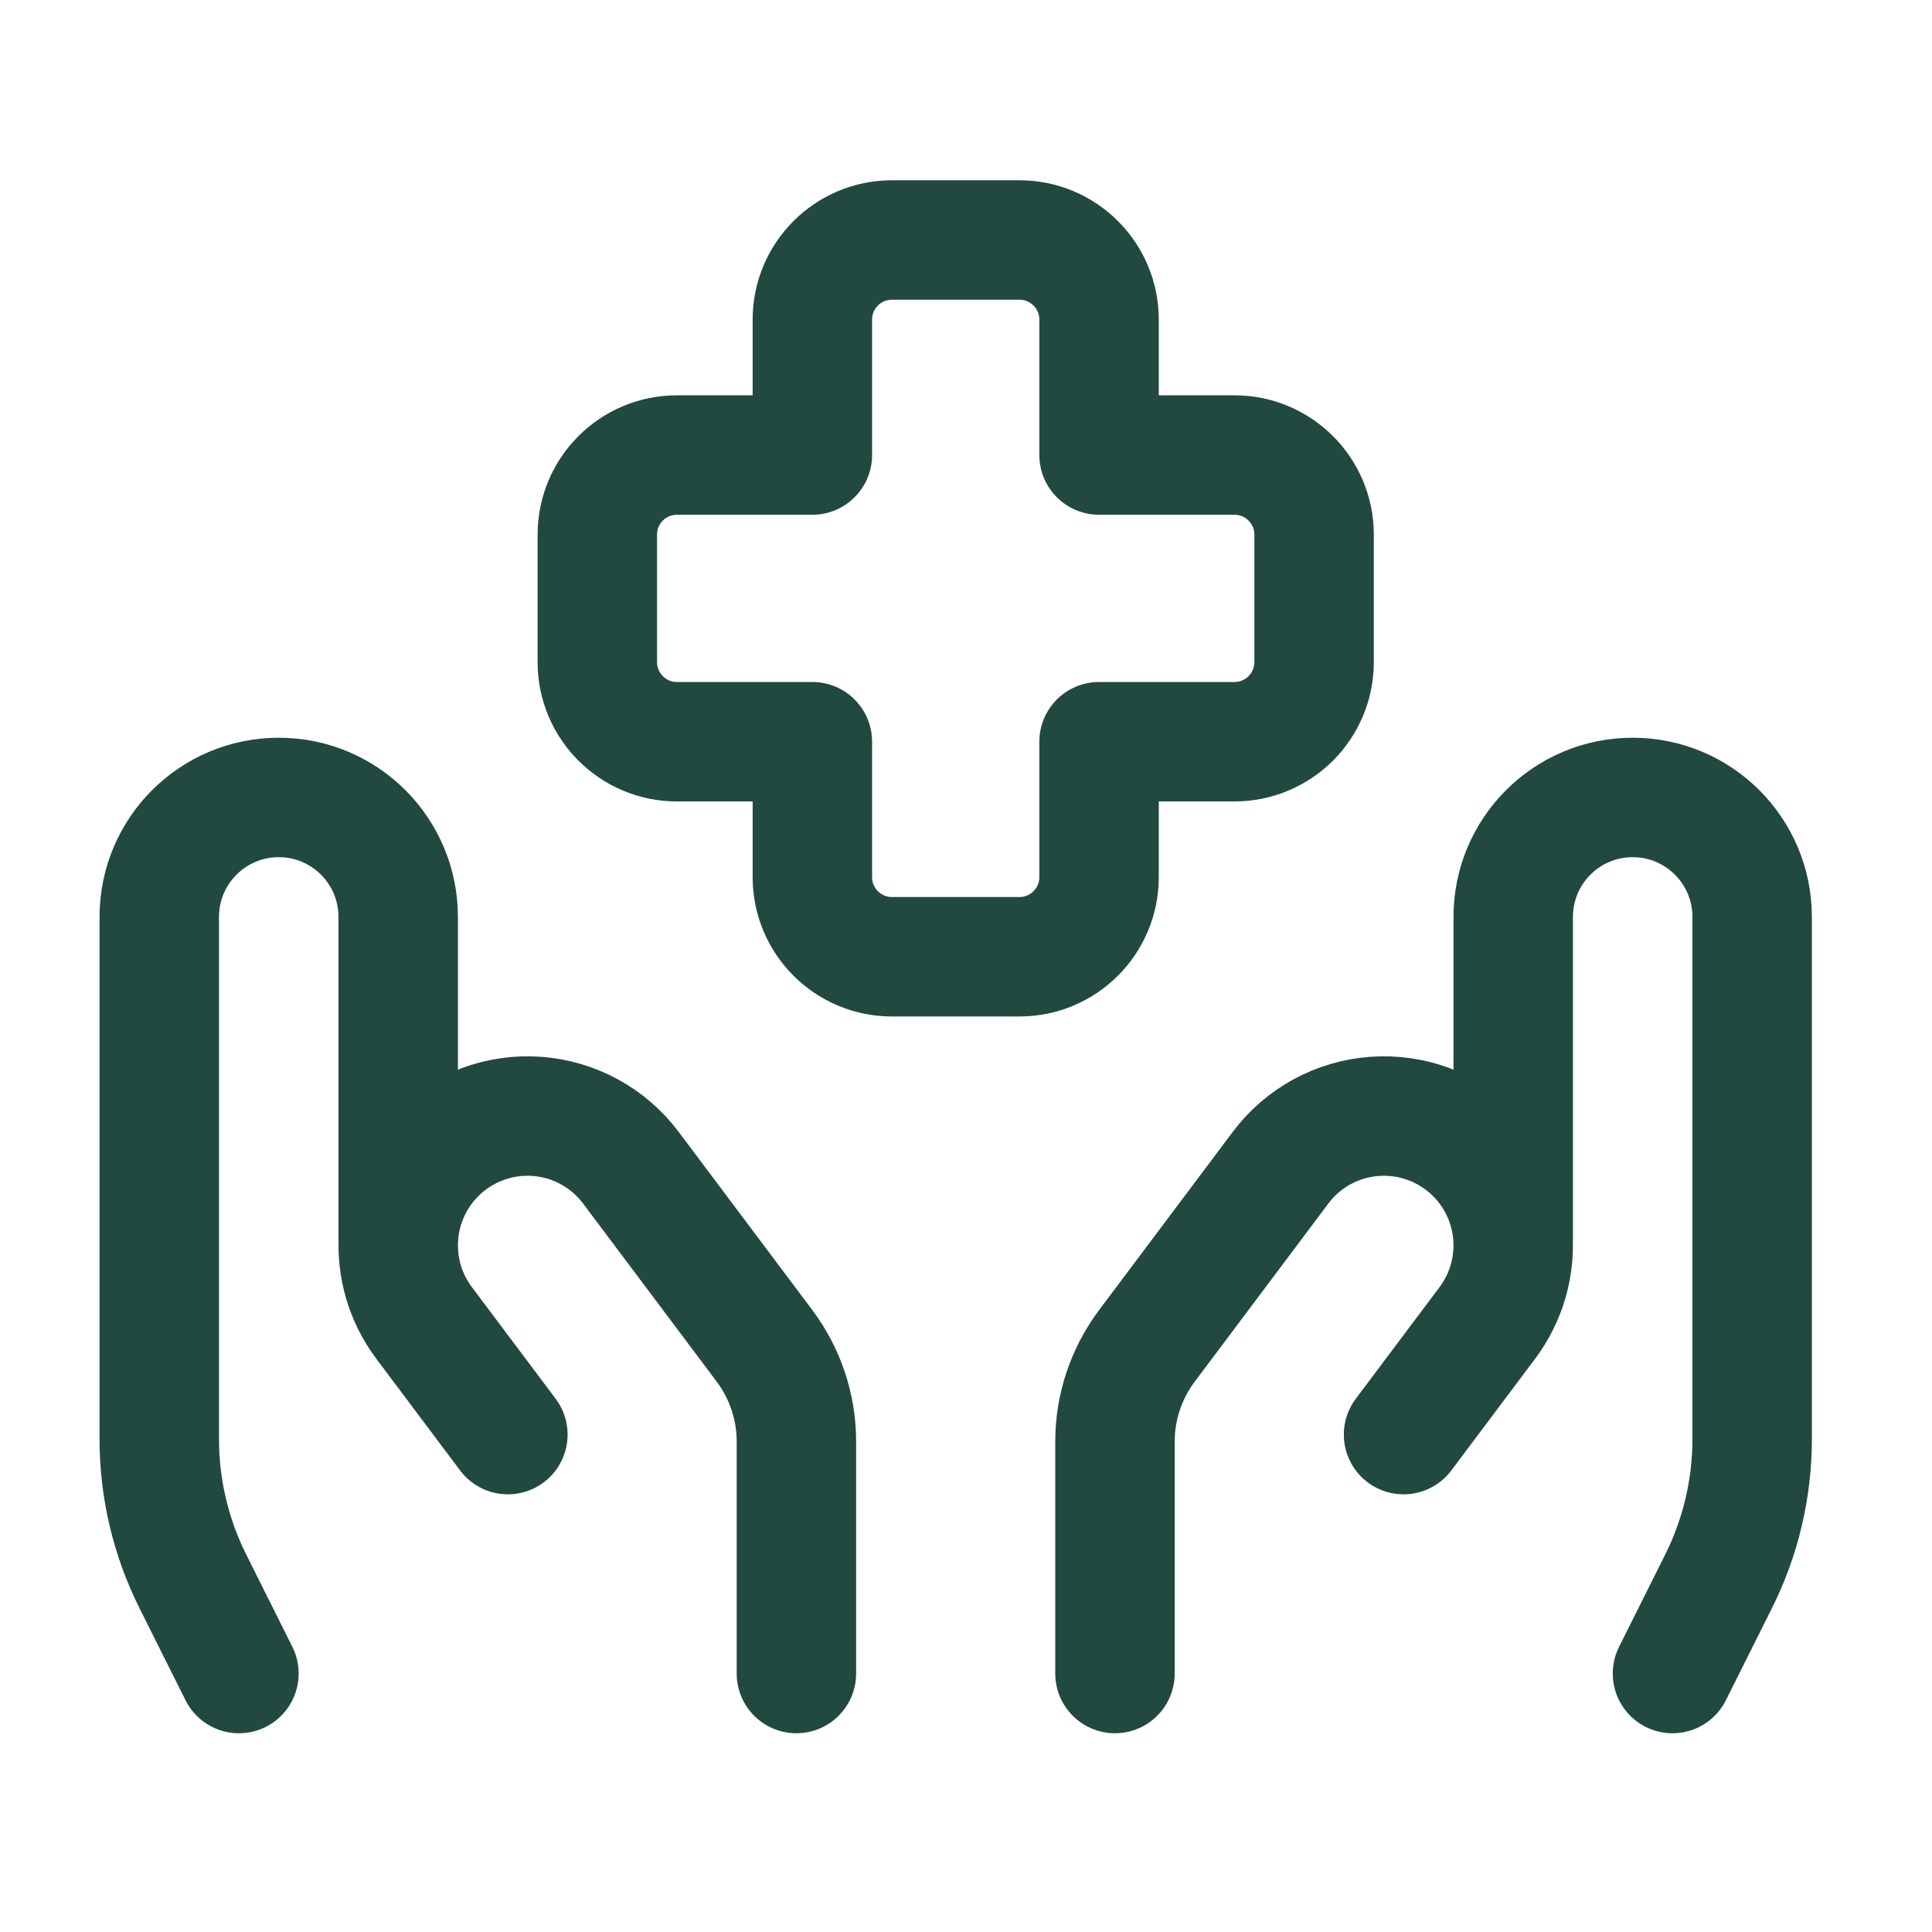
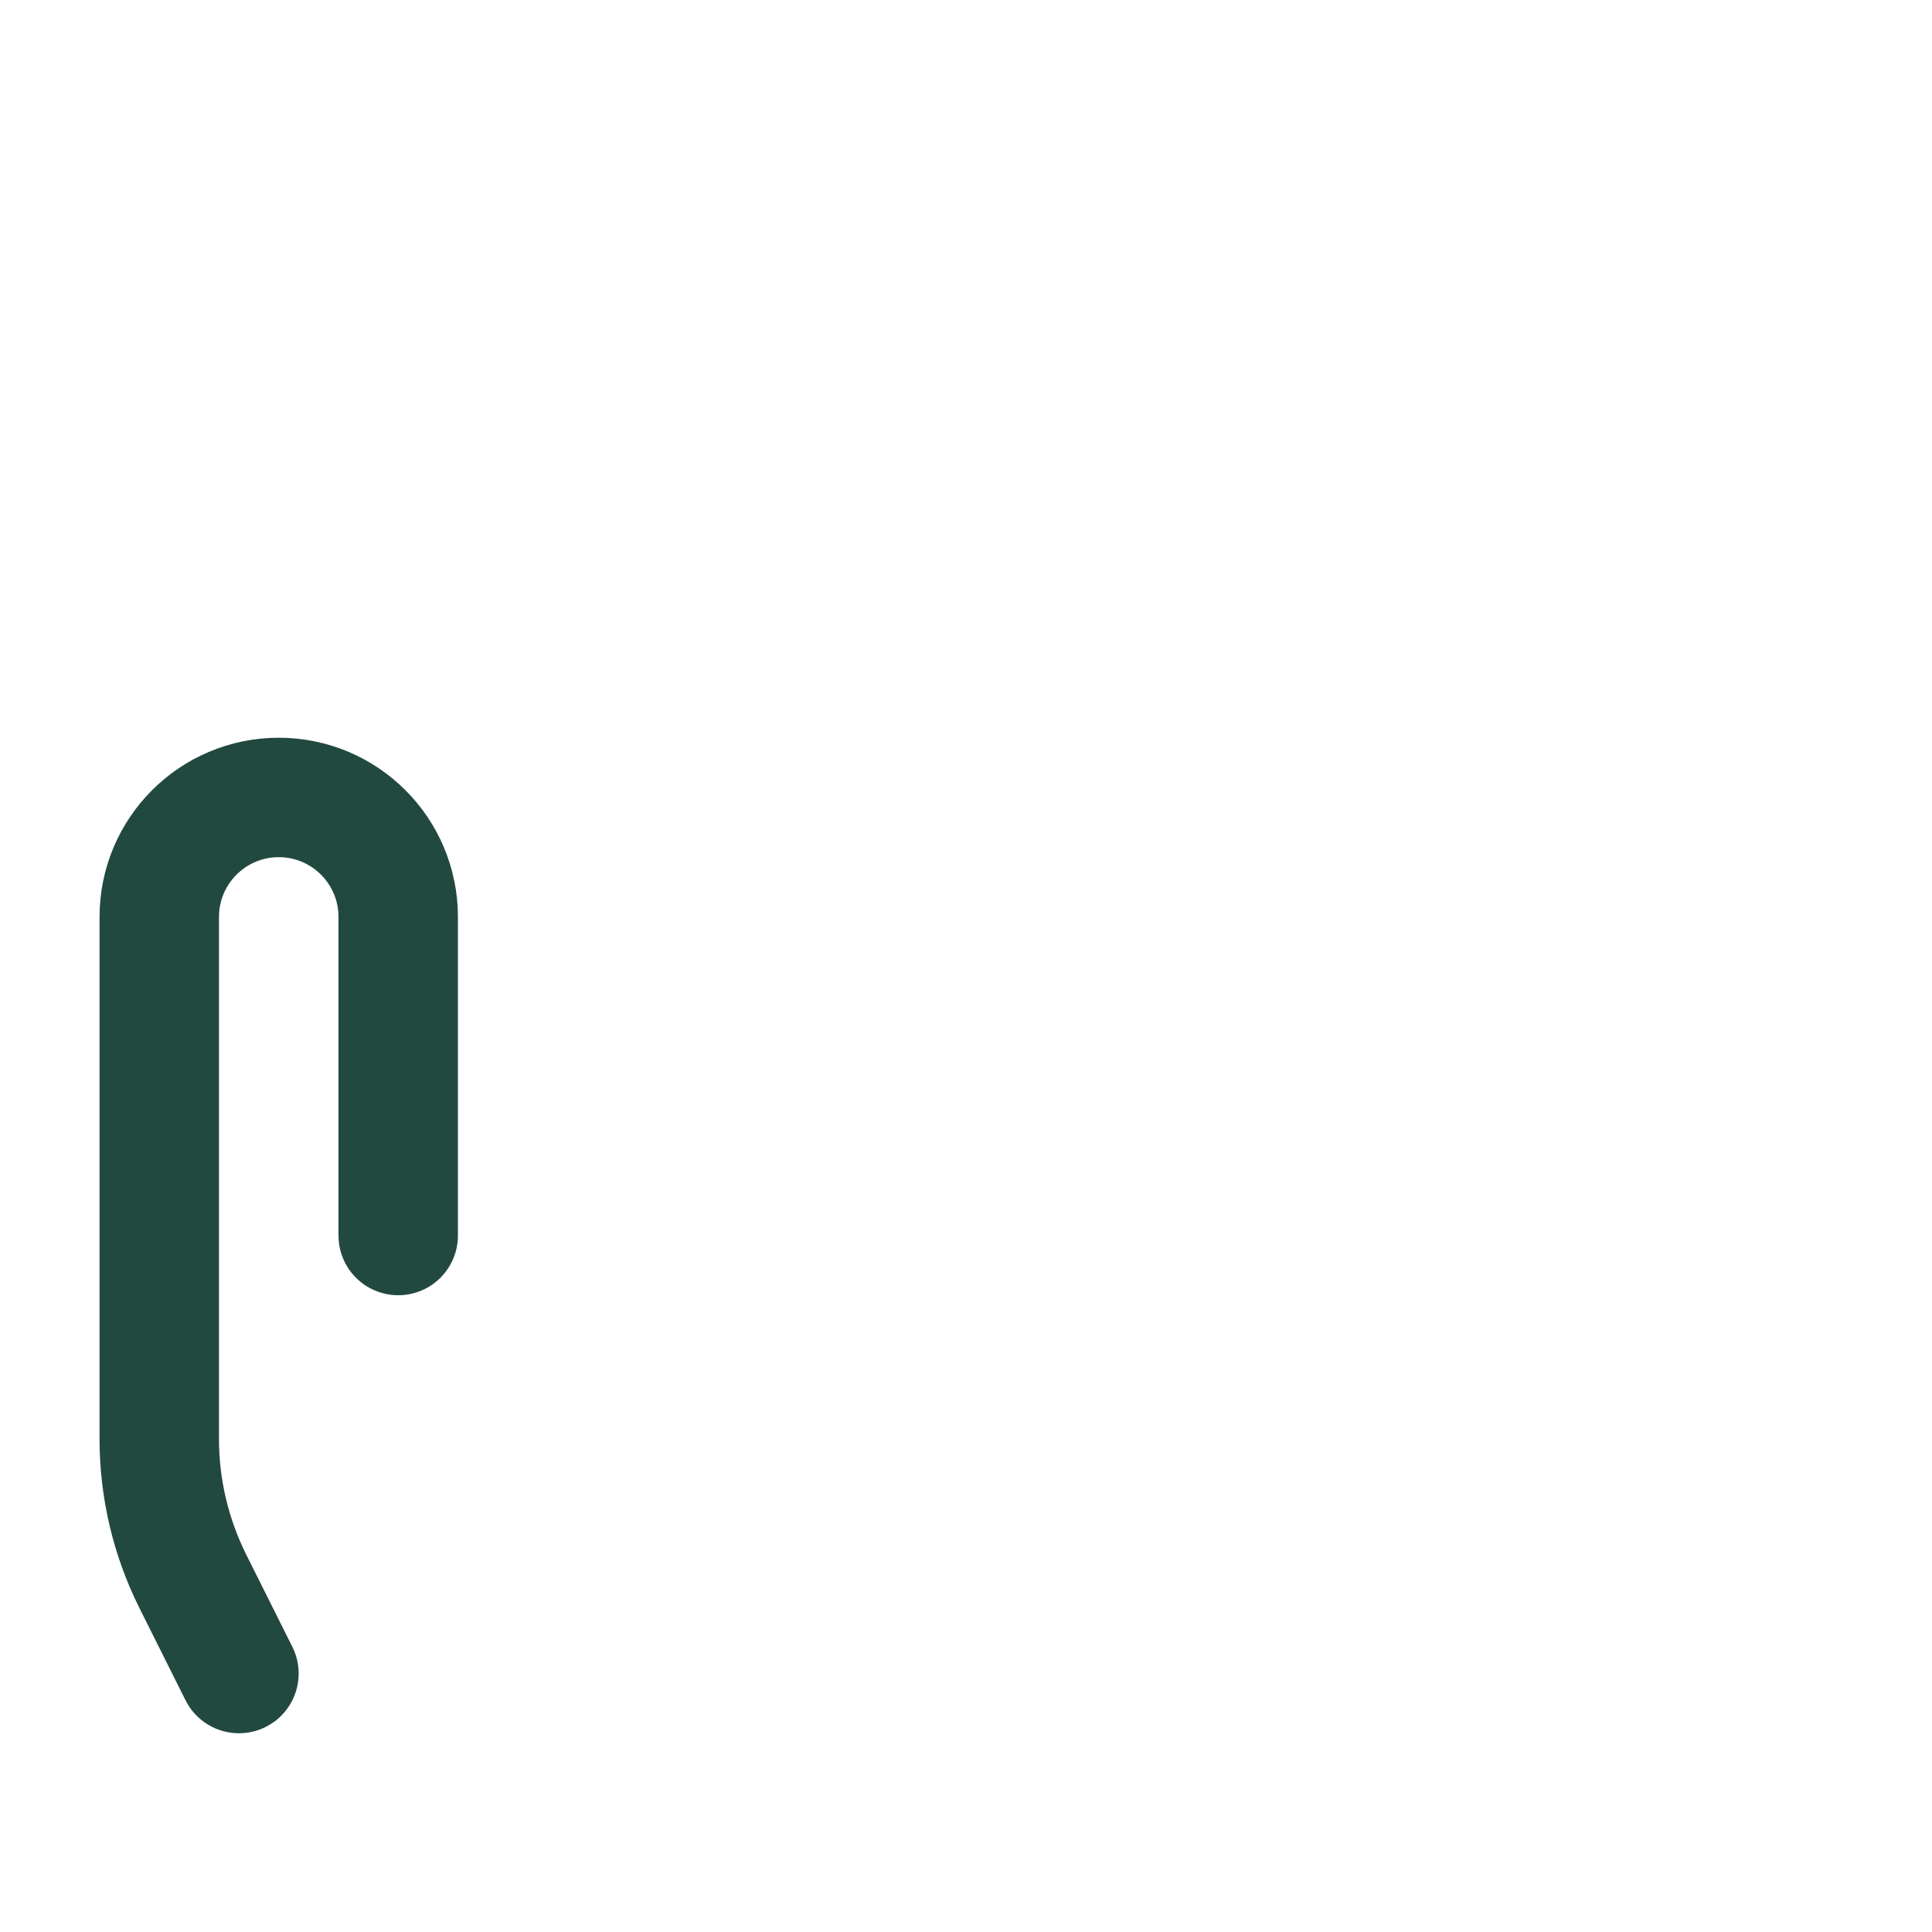
<svg xmlns="http://www.w3.org/2000/svg" width="46" height="46" viewBox="0 0 46 46" fill="none">
-   <path d="M39.821 39.846L40.917 37.654C41.444 36.601 41.718 35.44 41.718 34.263V21.832C41.718 20.261 40.444 18.987 38.873 18.987V18.987C37.302 18.987 36.029 20.261 36.029 21.832V29.417" stroke="#224940" stroke-width="2.844" stroke-linecap="round" stroke-linejoin="round" />
-   <path d="M26.547 39.846V34.322C26.547 33.501 26.814 32.703 27.306 32.046L30.488 27.804C31.023 27.09 31.842 26.643 32.732 26.58C33.622 26.517 34.496 26.843 35.127 27.474V27.474C36.21 28.557 36.332 30.272 35.413 31.498L33.418 34.157" stroke="#224940" stroke-width="2.844" stroke-linecap="round" stroke-linejoin="round" />
  <path d="M5.689 39.846L4.593 37.654C4.066 36.601 3.792 35.44 3.792 34.263V21.832C3.792 20.261 5.066 18.987 6.637 18.987V18.987C8.208 18.987 9.481 20.261 9.481 21.832V29.417" stroke="#224940" stroke-width="2.844" stroke-linecap="round" stroke-linejoin="round" />
-   <path d="M18.962 39.846V34.322C18.962 33.501 18.696 32.703 18.204 32.046L15.022 27.804C14.487 27.09 13.668 26.643 12.778 26.58C11.888 26.517 11.014 26.843 10.383 27.474V27.474C9.3 28.557 9.178 30.272 10.097 31.498L12.092 34.157" stroke="#224940" stroke-width="2.844" stroke-linecap="round" stroke-linejoin="round" />
-   <path fill-rule="evenodd" clip-rule="evenodd" d="M31.288 12.73C31.288 11.683 30.439 10.834 29.392 10.834H26.168V7.61C26.168 6.563 25.319 5.714 24.272 5.714H21.238C20.191 5.714 19.342 6.563 19.342 7.61V10.834H16.118C15.071 10.834 14.222 11.683 14.222 12.73V15.764C14.222 16.811 15.071 17.66 16.118 17.66H19.342V20.884C19.342 21.931 20.191 22.78 21.238 22.78H24.272C25.319 22.78 26.168 21.931 26.168 20.884V17.66H29.392C29.895 17.66 30.377 17.46 30.733 17.105C31.088 16.749 31.288 16.267 31.288 15.764V12.73Z" stroke="#224940" stroke-width="2.844" stroke-linecap="round" stroke-linejoin="round" />
</svg>